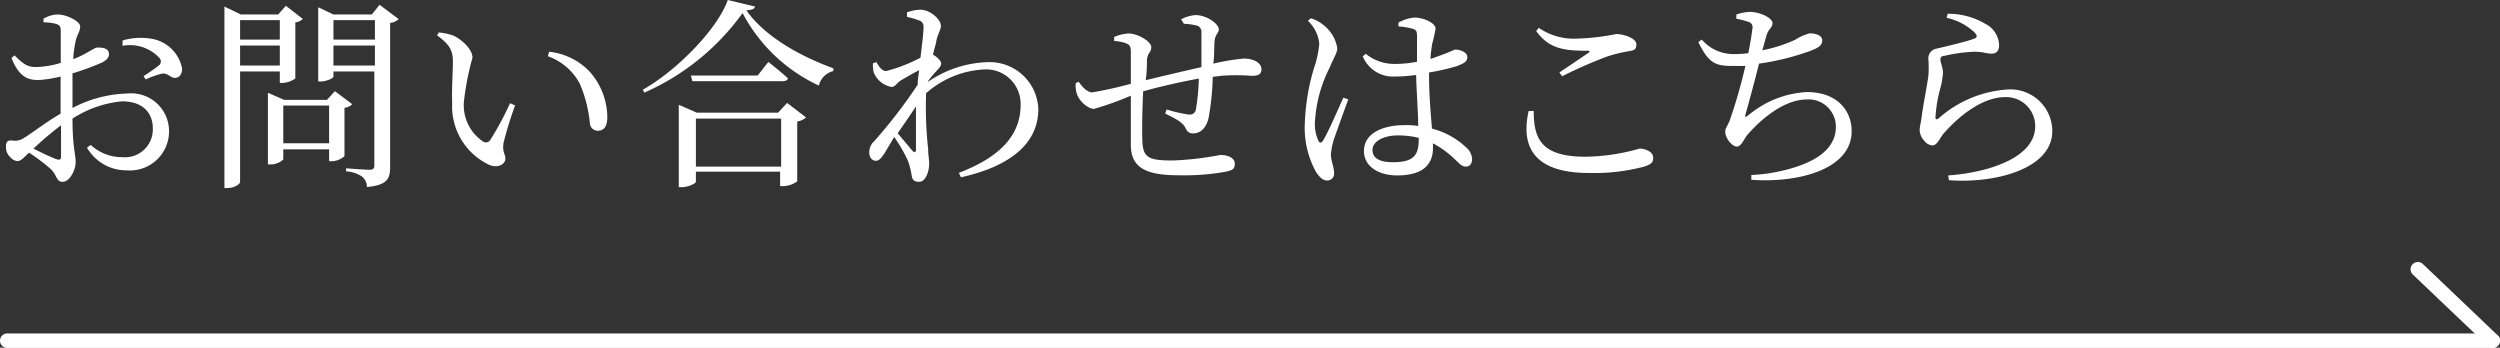
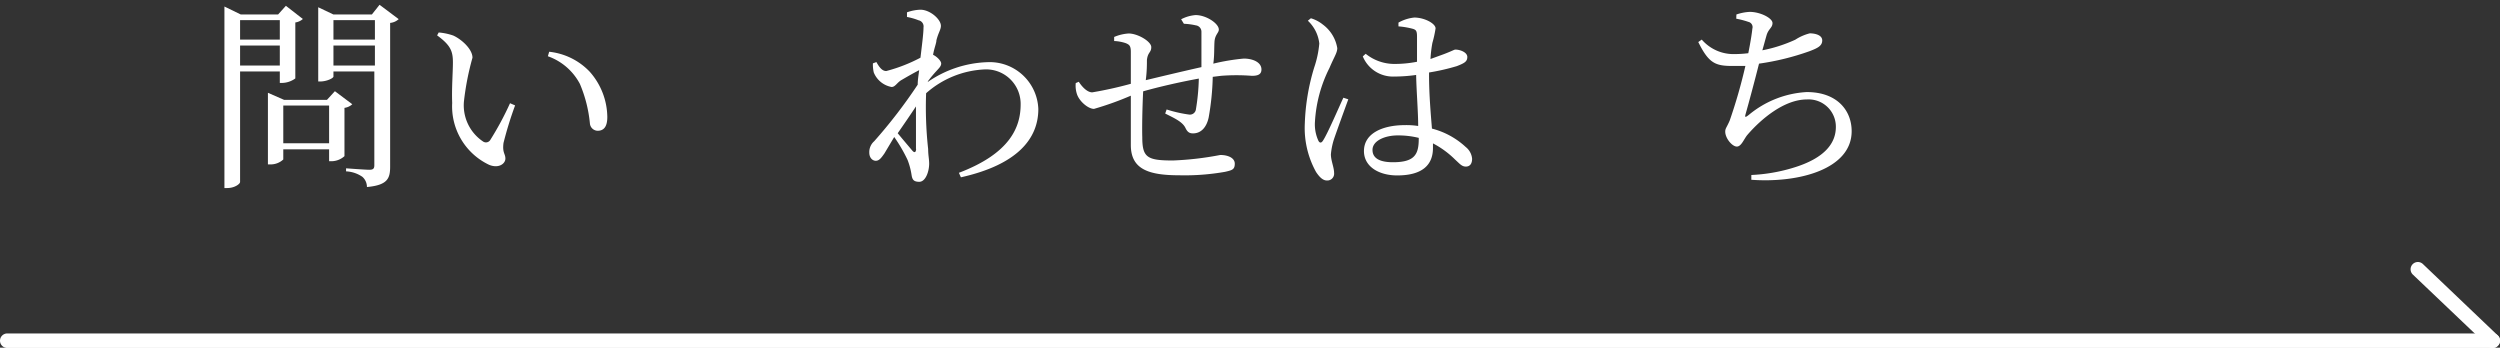
<svg xmlns="http://www.w3.org/2000/svg" viewBox="0 0 172.44 23.98">
  <rect x="0" y="0" width="172.44" height="23.98" fill="#333333" stroke="none" />
  <defs>
    <style>.cls-1{fill:#fff;}</style>
  </defs>
  <g id="レイヤー_2" data-name="レイヤー 2">
    <g id="メイン">
-       <path class="cls-1" d="M5,7.45a8.55,8.55,0,0,1,3.79-1,2.61,2.61,0,0,1,2.87,2.65,2.7,2.7,0,0,1-2.92,2.65A3.13,3.13,0,0,1,6,10.18L6.26,10a3.18,3.18,0,0,0,2.18.84,1.92,1.92,0,0,0,2.1-2c0-1-.63-1.85-2.13-1.85A7.59,7.59,0,0,0,5,8.18c0,2,.22,2.45.22,3s-.42,1.36-.89,1.36-.38-.46-.83-.88A12.77,12.77,0,0,0,2,10.53c-.41.4-.58.58-.8.58a.7.7,0,0,1-.49-.27.92.92,0,0,1-.3-.68c0-.38.09-.49.42-.47a1.09,1.09,0,0,0,.83-.18c.48-.28,1.56-1.12,2.52-1.67V5.28a8.47,8.47,0,0,1-1.52.24C1.94,5.52,1.33,5.34.79,4L1,3.82c.7.68.94.83,1.65.8a6.65,6.65,0,0,0,1.54-.28c0-1,0-1.86,0-2.2s-.08-.4-.31-.49A3.58,3.58,0,0,0,3,1.54l0-.25A2,2,0,0,1,4,1c.57,0,1.53.46,1.53.82s-.21.56-.31,1a8.37,8.37,0,0,0-.17,1.26c1-.38,1.42-.8,1.68-.8s.77,0,.79.45c0,.24-.17.42-.48.58A17.23,17.23,0,0,1,5,5.06C5,5.67,5,6.3,5,6.91ZM4.21,8.64a23,23,0,0,0-1.9,1.61c.5.26,1.1.54,1.5.7s.4,0,.4-.26ZM8.46,2.79a4.39,4.39,0,0,1,1.9-.13,2.57,2.57,0,0,1,2.2,2.07c0,.33-.13.61-.46.64s-.51-.36-.94-.29a6,6,0,0,0-1.11.4L9.9,5.25A11.85,11.85,0,0,0,11,4.48.35.35,0,0,0,11,4a2.78,2.78,0,0,0-2.55-.84Z" />
      <path class="cls-1" d="M16.56,4.93v7.62c0,.14-.38.42-.88.42h-.2V.45L16.61,1h2.57l.54-.6,1.17.91a1,1,0,0,1-.52.24V5.41a1.6,1.6,0,0,1-.9.31H19.3V4.93Zm0-3.54V2.73H19.3V1.39ZM19.3,4.52V3.14H16.56V4.52Zm5,2.67a1,1,0,0,1-.54.25v3.33a1.35,1.35,0,0,1-.88.35h-.18V10.3H19.54V11a1.28,1.28,0,0,1-.91.34h-.15V6.4l1.12.49h2.95l.55-.6Zm-1.6,2.69V7.28H19.54v2.6ZM27.5,1.32a1,1,0,0,1-.59.26V11.5c0,.81-.18,1.27-1.6,1.4a.94.94,0,0,0-.31-.7,2.14,2.14,0,0,0-1.13-.38v-.21s1.33.1,1.61.1.34-.1.34-.32V4.93H23v.35c0,.11-.46.34-.91.34h-.14V.5L23,1h2.65l.53-.67ZM23,1.39V2.73h2.86V1.39Zm2.86,3.13V3.14H23V4.52Z" />
      <path class="cls-1" d="M31.24,4.3c0-.77-.16-1.18-1.09-1.86l.11-.2a4.12,4.12,0,0,1,1,.21c.56.25,1.33.93,1.33,1.53A18.76,18.76,0,0,0,32,7a3,3,0,0,0,1.32,2.76.35.35,0,0,0,.5-.11,21,21,0,0,0,1.36-2.53l.35.15a25.16,25.16,0,0,0-.8,2.59c-.09.69.13.73.13,1.08s-.46.7-1.12.43A4.46,4.46,0,0,1,31.19,7.1C31.15,6.07,31.24,5,31.24,4.3Zm6.55-.42.09-.31a4.51,4.51,0,0,1,2.79,1.37,4.78,4.78,0,0,1,1.22,3.13c0,.64-.22.95-.67.95a.55.55,0,0,1-.53-.5A9.22,9.22,0,0,0,40,5.79,4,4,0,0,0,37.79,3.88Z" />
-       <path class="cls-1" d="M52.07.45c0,.17-.23.24-.59.26,1.24,1.77,3.61,3.13,6,4V4.9a1.36,1.36,0,0,0-1,1,11.31,11.31,0,0,1-5.26-5,16.54,16.54,0,0,1-6.78,5.49l-.1-.2C46.73,4.83,49.49,2,50.2,0ZM54.29,7.1l1.31,1a1.24,1.24,0,0,1-.61.28v4.13a1.73,1.73,0,0,1-1,.33h-.18v-1H48v.7c0,.1-.5.37-1,.37h-.18V7.23l1.24.54h5.61ZM53,4.27s.82.65,1.34,1.12c0,.16-.18.21-.38.21h-6.2l-.11-.39h4.61Zm.88,7.22V8.18H48v3.31Z" />
      <path class="cls-1" d="M64,5.65a7.65,7.65,0,0,1,4.07-1.36,3.36,3.36,0,0,1,3.55,3.23c0,2.05-1.45,3.84-5.34,4.71l-.14-.31c3.53-1.34,4.26-3.15,4.26-4.72a2.38,2.38,0,0,0-2.52-2.41,6.52,6.52,0,0,0-4,1.64,26.31,26.31,0,0,0,.14,3.85c0,.42.07.69.07,1,0,.58-.26,1.26-.68,1.26s-.49-.18-.54-.51a4.83,4.83,0,0,0-.27-1,10.68,10.68,0,0,0-.92-1.58L61,10.59c-.2.28-.35.5-.59.5s-.45-.22-.45-.56a1,1,0,0,1,.34-.79,35.1,35.1,0,0,0,3-3.9c0-.33.06-.67.1-1-.45.23-.91.5-1.22.68S61.75,6,61.5,6A1.64,1.64,0,0,1,60.27,5a2.39,2.39,0,0,1-.06-.63l.24-.09c.22.4.42.62.68.62a11,11,0,0,0,2.36-.92c.11-.93.21-1.68.21-2.09a.43.43,0,0,0-.34-.49,4.22,4.22,0,0,0-.8-.23V.85a3,3,0,0,1,.93-.18c.66,0,1.41.66,1.41,1.11,0,.27-.17.45-.31,1,0,.2-.15.53-.23,1l0,0c.26.12.56.42.56.6s-.14.31-.33.52a8.21,8.21,0,0,0-.59.71Zm-.82,4.62c0-.62,0-1.77,0-2.93-.39.59-.83,1.23-1.26,1.85.38.46.84,1,1,1.19S63.18,10.51,63.19,10.27Z" />
      <path class="cls-1" d="M81.47,1.33a2.55,2.55,0,0,1,1-.29c.73,0,1.6.58,1.6,1,0,.23-.27.35-.3.85s0,.91-.08,1.5a14.52,14.52,0,0,1,2.1-.35c.62,0,1.22.25,1.22.75,0,.34-.24.44-.66.44a13.86,13.86,0,0,0-2.13,0l-.57.07a18,18,0,0,1-.28,2.8c-.14.66-.51,1.1-1.08,1.1-.24,0-.38-.08-.52-.37-.21-.45-.84-.71-1.4-1l.1-.28A9,9,0,0,0,82,7.9a.42.42,0,0,0,.49-.36,14.84,14.84,0,0,0,.2-2.12c-1.32.24-2.83.59-3.84.88-.06,1.21-.08,2.54-.06,3.16,0,1.4.33,1.61,2.11,1.61a21.43,21.43,0,0,0,3.27-.38c.51,0,1,.19,1,.6s-.19.45-.66.56a16,16,0,0,1-3.18.24C79.18,12.09,78,11.65,78,10c0-.78,0-2.1,0-3.4a21,21,0,0,1-2.54.91c-.4,0-1-.51-1.17-1a1.86,1.86,0,0,1-.09-.78l.21-.09c.24.37.59.73.93.73a26.71,26.71,0,0,0,2.66-.59c0-.94,0-1.78,0-2.21s-.12-.49-.34-.59a2.91,2.91,0,0,0-.81-.15l0-.28a3,3,0,0,1,1-.24c.63,0,1.56.55,1.56.94s-.24.33-.3.89c0,.3,0,.8-.08,1.39,1-.24,2.63-.63,3.84-.9,0-.81,0-1.89,0-2.46a.44.44,0,0,0-.38-.42,4.52,4.52,0,0,0-.83-.11Z" />
      <path class="cls-1" d="M93,6.85c-.27.74-.83,2.28-1,2.79a4.81,4.81,0,0,0-.2,1c0,.45.22.9.22,1.28a.47.47,0,0,1-.49.53c-.29,0-.52-.24-.75-.58A6.26,6.26,0,0,1,90,8.53a14.82,14.82,0,0,1,.65-3.88A7,7,0,0,0,91,3a2.52,2.52,0,0,0-.79-1.57l.21-.17a2.38,2.38,0,0,1,.82.43,2.53,2.53,0,0,1,1,1.63c0,.32-.21.59-.54,1.37a9.41,9.41,0,0,0-1,3.71,2.7,2.7,0,0,0,.23,1.29c.08.18.21.2.33,0,.31-.47,1.07-2.24,1.4-2.95Zm5.57-1.7c0,1.41.12,2.71.2,3.72a5.39,5.39,0,0,1,2.33,1.27,1.16,1.16,0,0,1,.44.81c0,.34-.15.54-.43.54s-.42-.19-.74-.48a6.26,6.26,0,0,0-1.53-1.12c0,.11,0,.22,0,.32,0,1.15-.71,1.89-2.47,1.89-1.25,0-2.29-.6-2.29-1.68,0-1.23,1.29-1.79,2.83-1.79a5.28,5.28,0,0,1,.91.06c0-1-.12-2.39-.14-3.52a11.07,11.07,0,0,1-1.51.11A2.25,2.25,0,0,1,94,3.89l.2-.18a3.15,3.15,0,0,0,1.93.7,8,8,0,0,0,1.61-.15V2.52c0-.39-.07-.46-.28-.53a5.35,5.35,0,0,0-1-.17l0-.26a2.79,2.79,0,0,1,1.09-.35c.7,0,1.47.41,1.47.75a7.94,7.94,0,0,1-.22,1,8.52,8.52,0,0,0-.13,1.11l.63-.23c.72-.25,1-.42,1.08-.42.34,0,.83.19.83.51s-.21.43-.72.63A14.89,14.89,0,0,1,98.57,5Zm-.71,4.36a5.91,5.91,0,0,0-1.46-.17c-.84,0-1.73.35-1.73,1s.63.85,1.41.85c1.5,0,1.78-.54,1.78-1.62Z" />
-       <path class="cls-1" d="M105.79,7.65c0,1.85.45,3.16,3.56,3.16a14.07,14.07,0,0,0,3.74-.56c.41,0,.94.23.94.61s-.14.46-.61.63a13.51,13.51,0,0,1-3.83.44c-3.72,0-4.72-1.75-4.15-4.27ZM107.56,5l2-1.35c.14-.11.12-.15-.08-.15-1.58,0-2.64-.13-3.52-1.36l.18-.22a4.27,4.27,0,0,0,2.71.74,15.56,15.56,0,0,0,2.62-.31c.58,0,1.4.31,1.4.7s-.16.42-.56.49a9.91,9.91,0,0,0-1.49.37,31.77,31.77,0,0,0-3.07,1.35Z" />
      <path class="cls-1" d="M119.77,1a3.25,3.25,0,0,1,.92-.18c.73,0,1.57.43,1.57.77s-.29.39-.42.88c-.08.28-.17.62-.28,1a10.1,10.1,0,0,0,2.27-.73,3.32,3.32,0,0,1,1-.44c.33,0,.86.1.86.49s-.35.54-.9.75a17.61,17.61,0,0,1-3.46.85c-.28,1.12-.71,2.72-.91,3.42-.08.28-.07.33.2.12a6.83,6.83,0,0,1,4-1.58c2.11,0,3.1,1.28,3.1,2.7,0,2.61-3.63,3.59-6.92,3.35l0-.33a11.64,11.64,0,0,0,2.83-.48c2.37-.7,3-1.82,3-2.83a1.88,1.88,0,0,0-2-1.9c-1.54,0-3.12,1.31-4.09,2.43-.24.27-.42.82-.74.82S119,9.54,119,9.08c0-.23.1-.28.31-.77a36.05,36.05,0,0,0,1.08-3.76c-.29,0-.57,0-.87,0-1.19,0-1.65-.17-2.38-1.65l.24-.17a2.89,2.89,0,0,0,2.27,1,7.78,7.78,0,0,0,.94-.06c.14-.69.25-1.37.28-1.69a.37.37,0,0,0-.27-.47,5.84,5.84,0,0,0-.84-.22Z" />
-       <path class="cls-1" d="M134.27,1.23l.07-.28a5,5,0,0,1,2.61.7,1.7,1.7,0,0,1,.94,1.47c0,.37-.17.58-.52.58s-.56-.13-1.18-.13a10.52,10.52,0,0,0-2.06.28c-.24,0-.29.14-.29.28s.17.55.18.86a5.54,5.54,0,0,1-.21,1.19,9.73,9.73,0,0,0-.31,1.92c0,.15.09.16.2.08a7.93,7.93,0,0,1,4.68-2,2.89,2.89,0,0,1,3.18,2.86c0,2.57-3.84,3.63-7.13,3.39l-.05-.33a13.75,13.75,0,0,0,2.71-.46c2.55-.75,3.29-1.89,3.29-2.94a2,2,0,0,0-2.1-2c-1.57,0-3.24,1.37-4.25,2.55-.25.32-.42.78-.74.78a.78.78,0,0,1-.57-.33,1.14,1.14,0,0,1-.31-.72c0-.25.1-.56.15-1,.1-.78.35-2,.45-2.73a7.18,7.18,0,0,0,0-1.19.68.68,0,0,1,.6-.71c.69-.17,2.05-.48,2.58-.69.2-.08.21-.21,0-.43A4.07,4.07,0,0,0,134.27,1.23Z" />
      <path class="cls-1" d="M171.94,24H.5a.5.5,0,0,1,0-1H171.94a.5.5,0,0,1,0,1Z" />
      <path class="cls-1" d="M171.94,24a.49.49,0,0,1-.34-.14l-5.17-4.92a.5.5,0,0,1,.69-.73l5.17,4.93a.48.48,0,0,1,0,.7A.46.46,0,0,1,171.94,24Z" />
    </g>
  </g>
</svg>